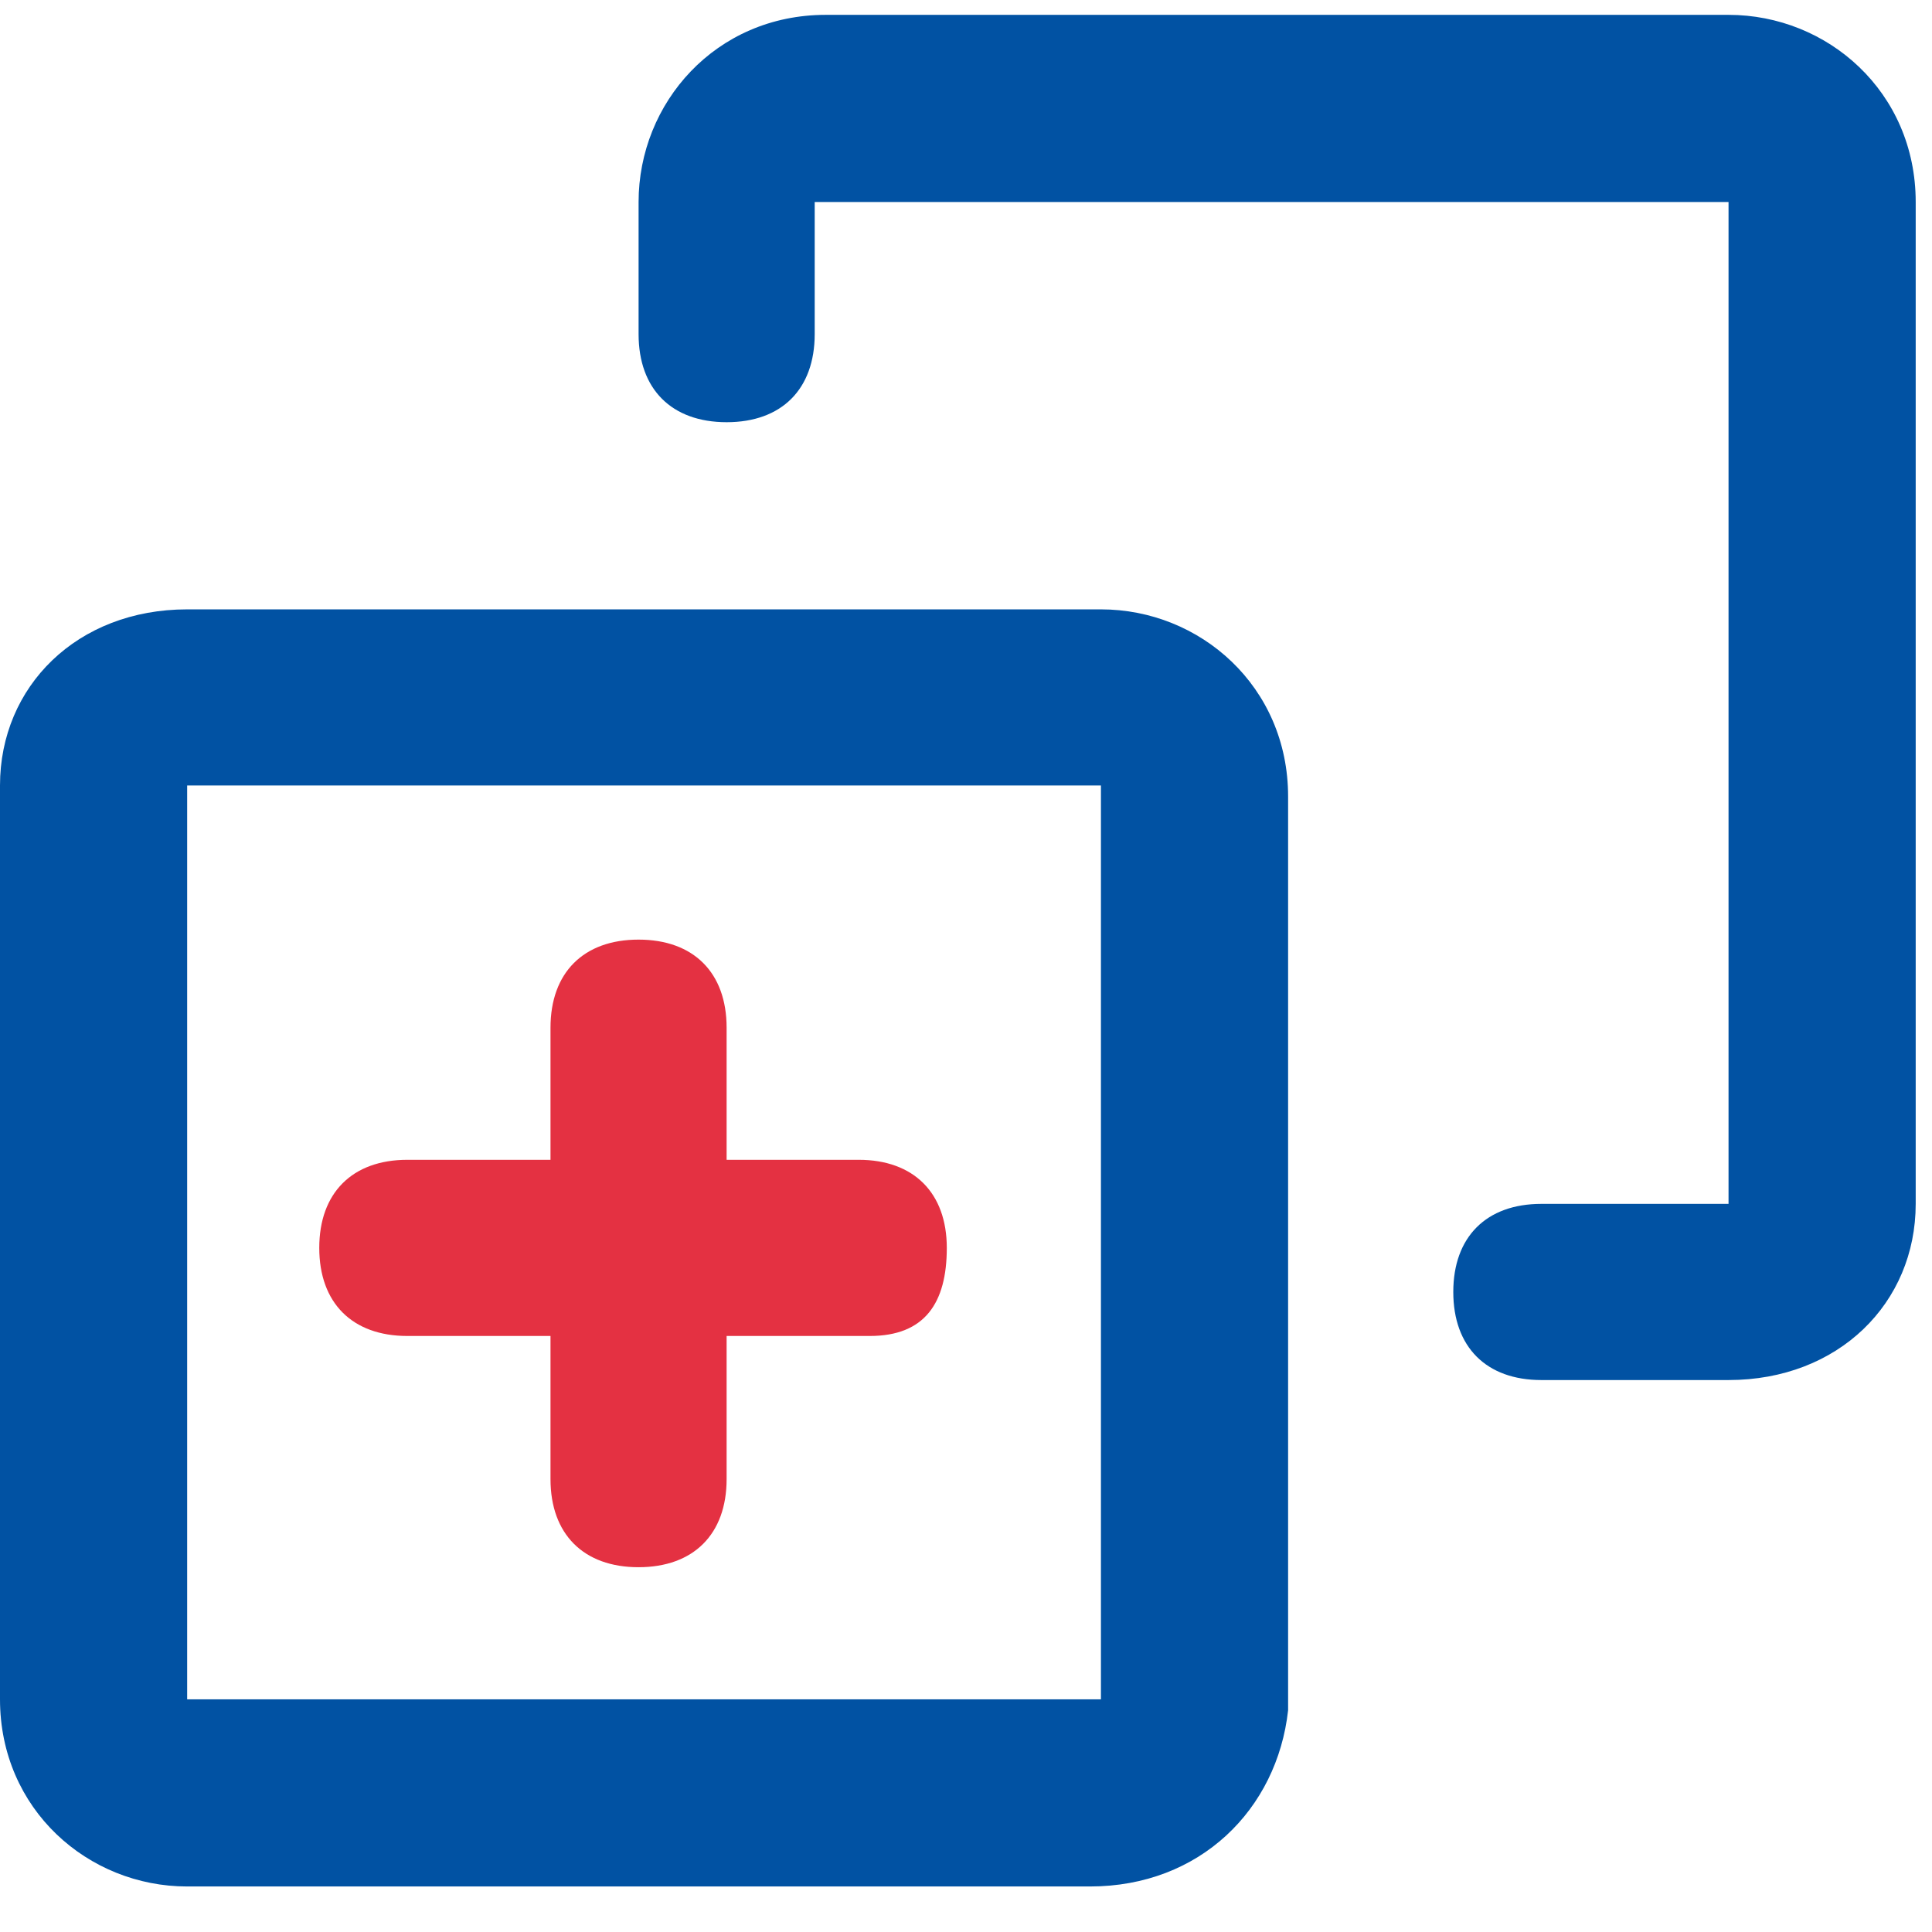
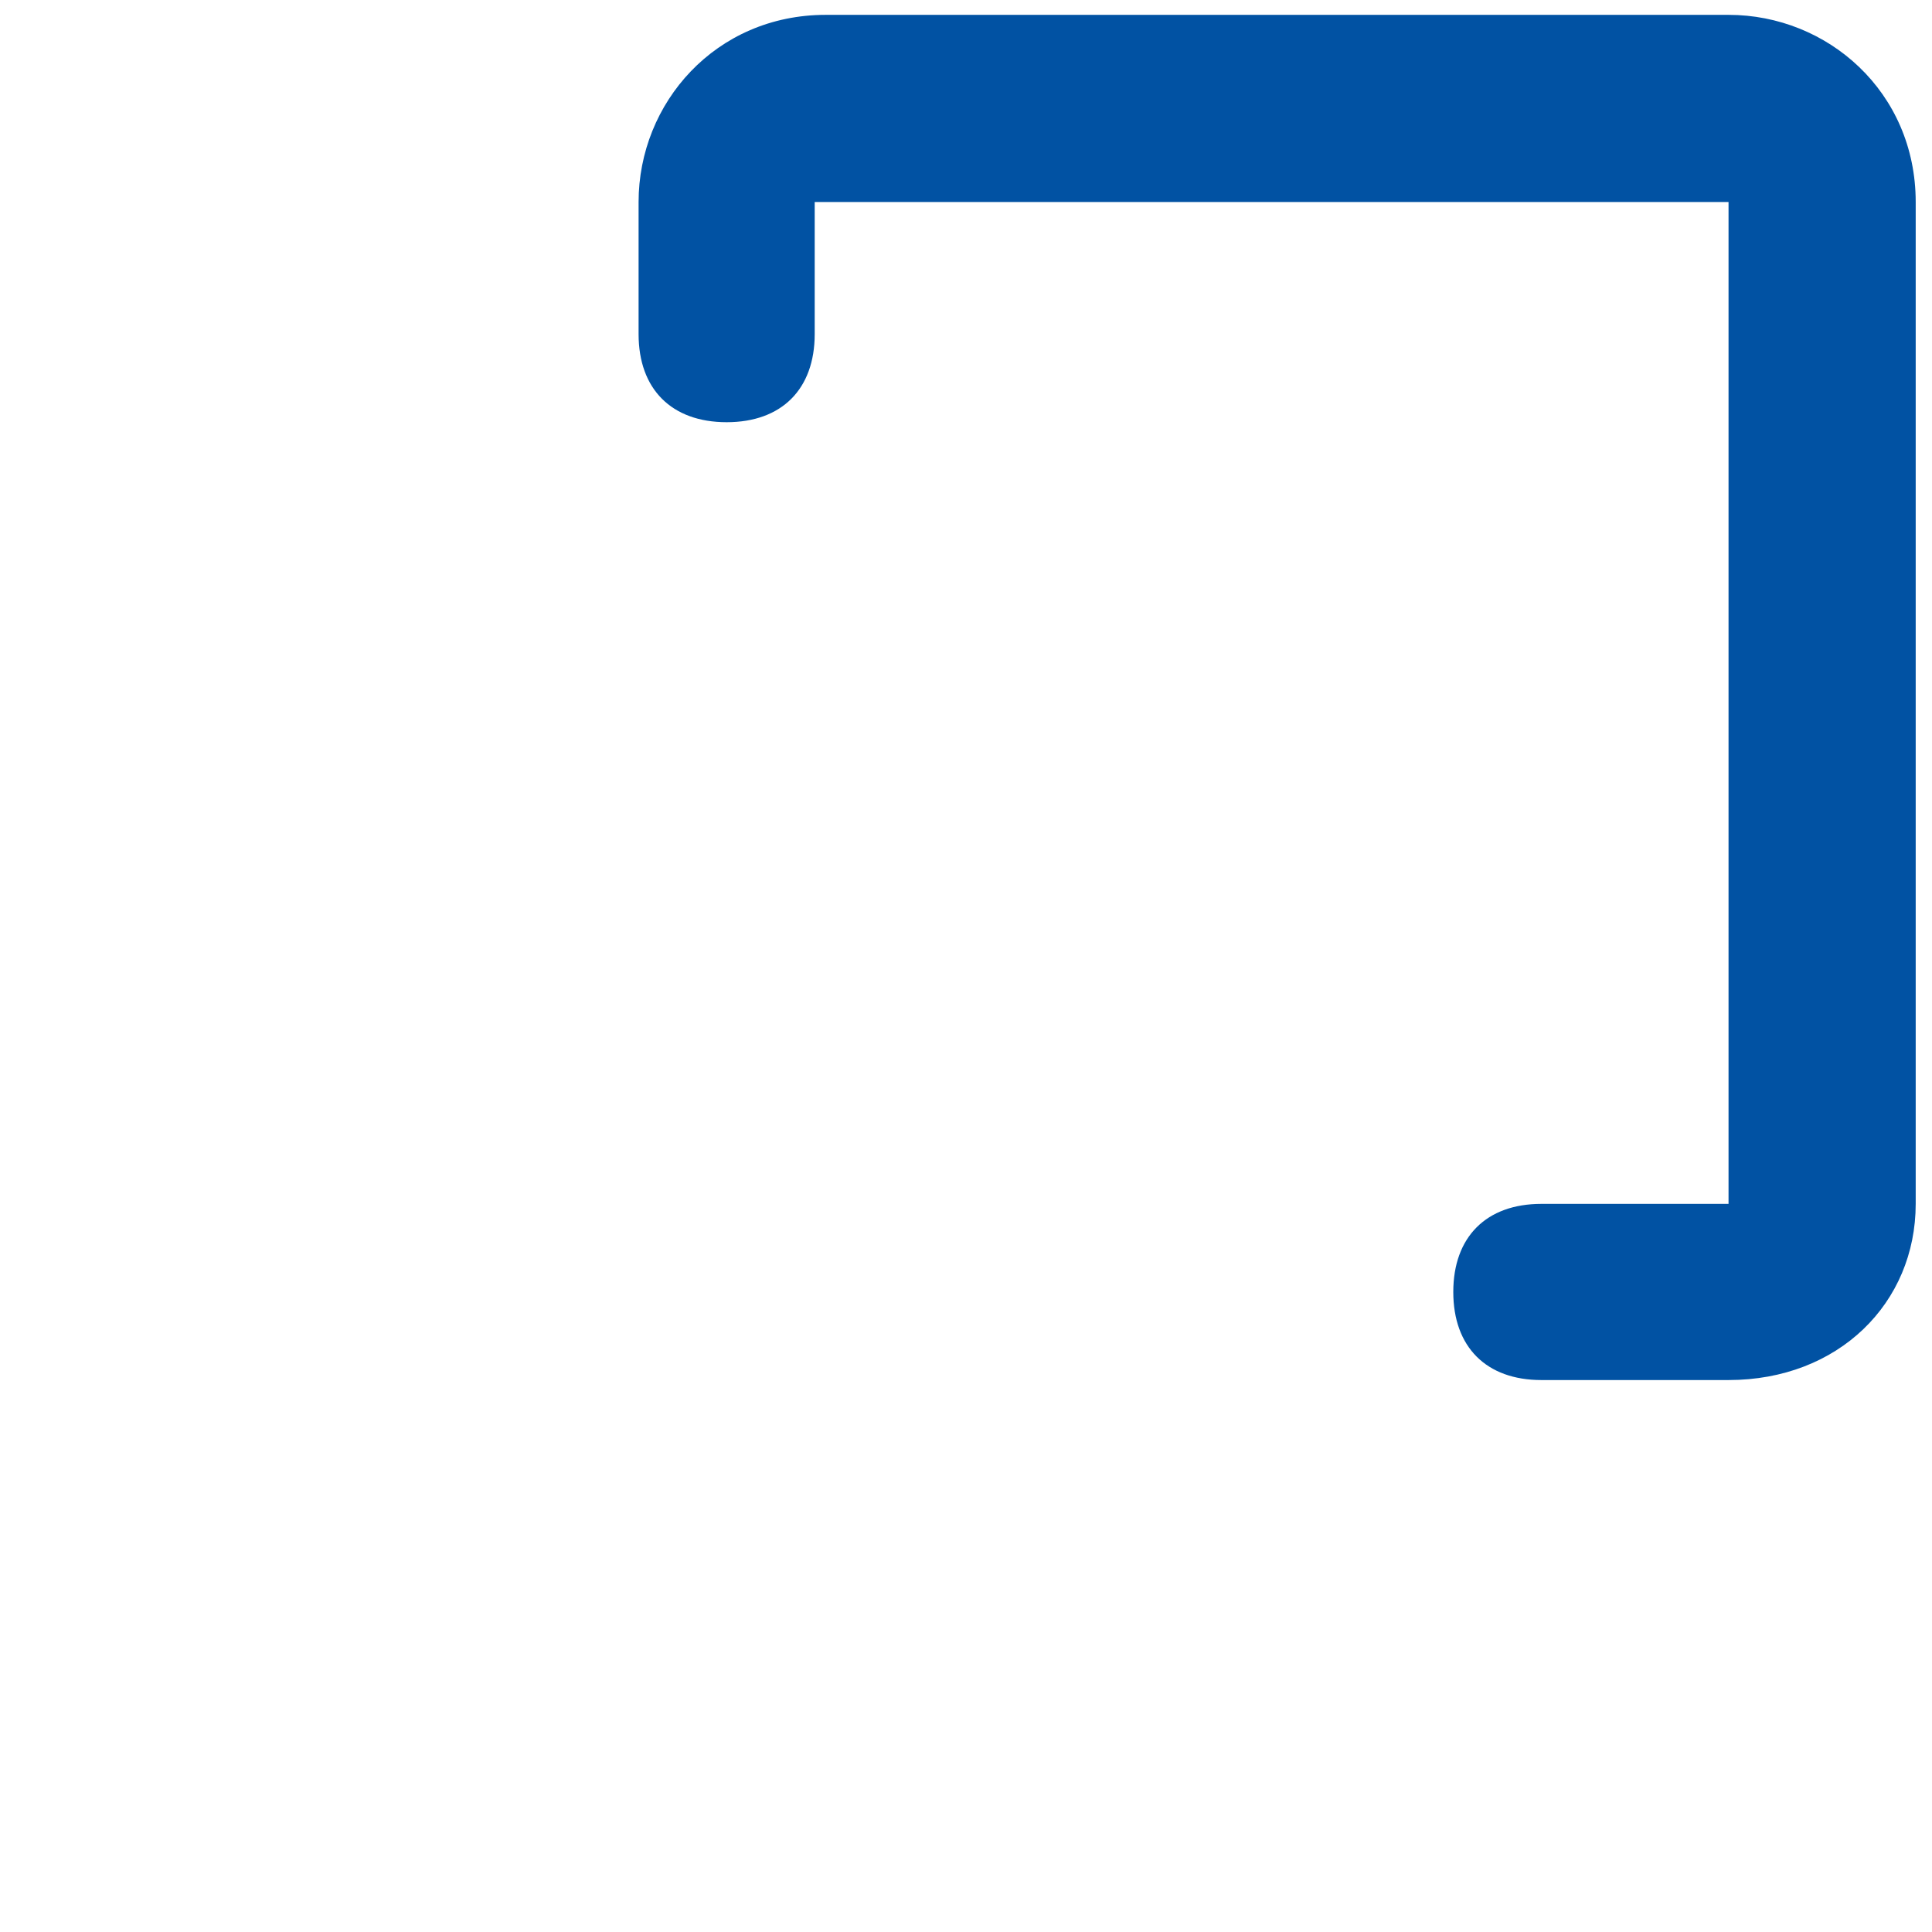
<svg xmlns="http://www.w3.org/2000/svg" width="32" height="32" viewBox="0 0 32 32" fill="none">
  <path d="M28.63 22.858H25.53C24.618 22.858 24.071 22.311 24.071 21.399C24.071 20.487 24.618 19.94 25.53 19.94H28.63V3.346H13.494V5.534C13.494 6.446 12.947 6.993 12.036 6.993C11.124 6.993 10.577 6.446 10.577 5.534V3.346C10.577 1.705 11.853 0.246 13.677 0.246H28.63C30.271 0.246 31.73 1.522 31.73 3.346V19.94C31.73 21.581 30.453 22.858 28.63 22.858Z" fill="#0152A3" />
-   <path d="M18.053 31.246H3.1C1.459 31.246 0 29.969 0 28.146V13.01C0 11.369 1.276 10.093 3.1 10.093H18.235C19.877 10.093 21.335 11.369 21.335 13.193V28.328C21.153 29.969 19.877 31.246 18.053 31.246ZM3.1 13.01V28.146H18.235V13.01H3.1Z" fill="#0152A3" />
-   <path d="M10.576 25.958C9.665 25.958 9.118 25.41 9.118 24.499V17.022C9.118 16.11 9.665 15.563 10.576 15.563C11.488 15.563 12.035 16.11 12.035 17.022V24.499C12.035 25.41 11.488 25.958 10.576 25.958Z" fill="#E43142" />
-   <path d="M14.406 22.128H6.747C5.835 22.128 5.288 21.581 5.288 20.669C5.288 19.758 5.835 19.21 6.747 19.21H14.223C15.135 19.21 15.682 19.758 15.682 20.669C15.682 21.581 15.318 22.128 14.406 22.128Z" fill="#E43142" />
</svg>